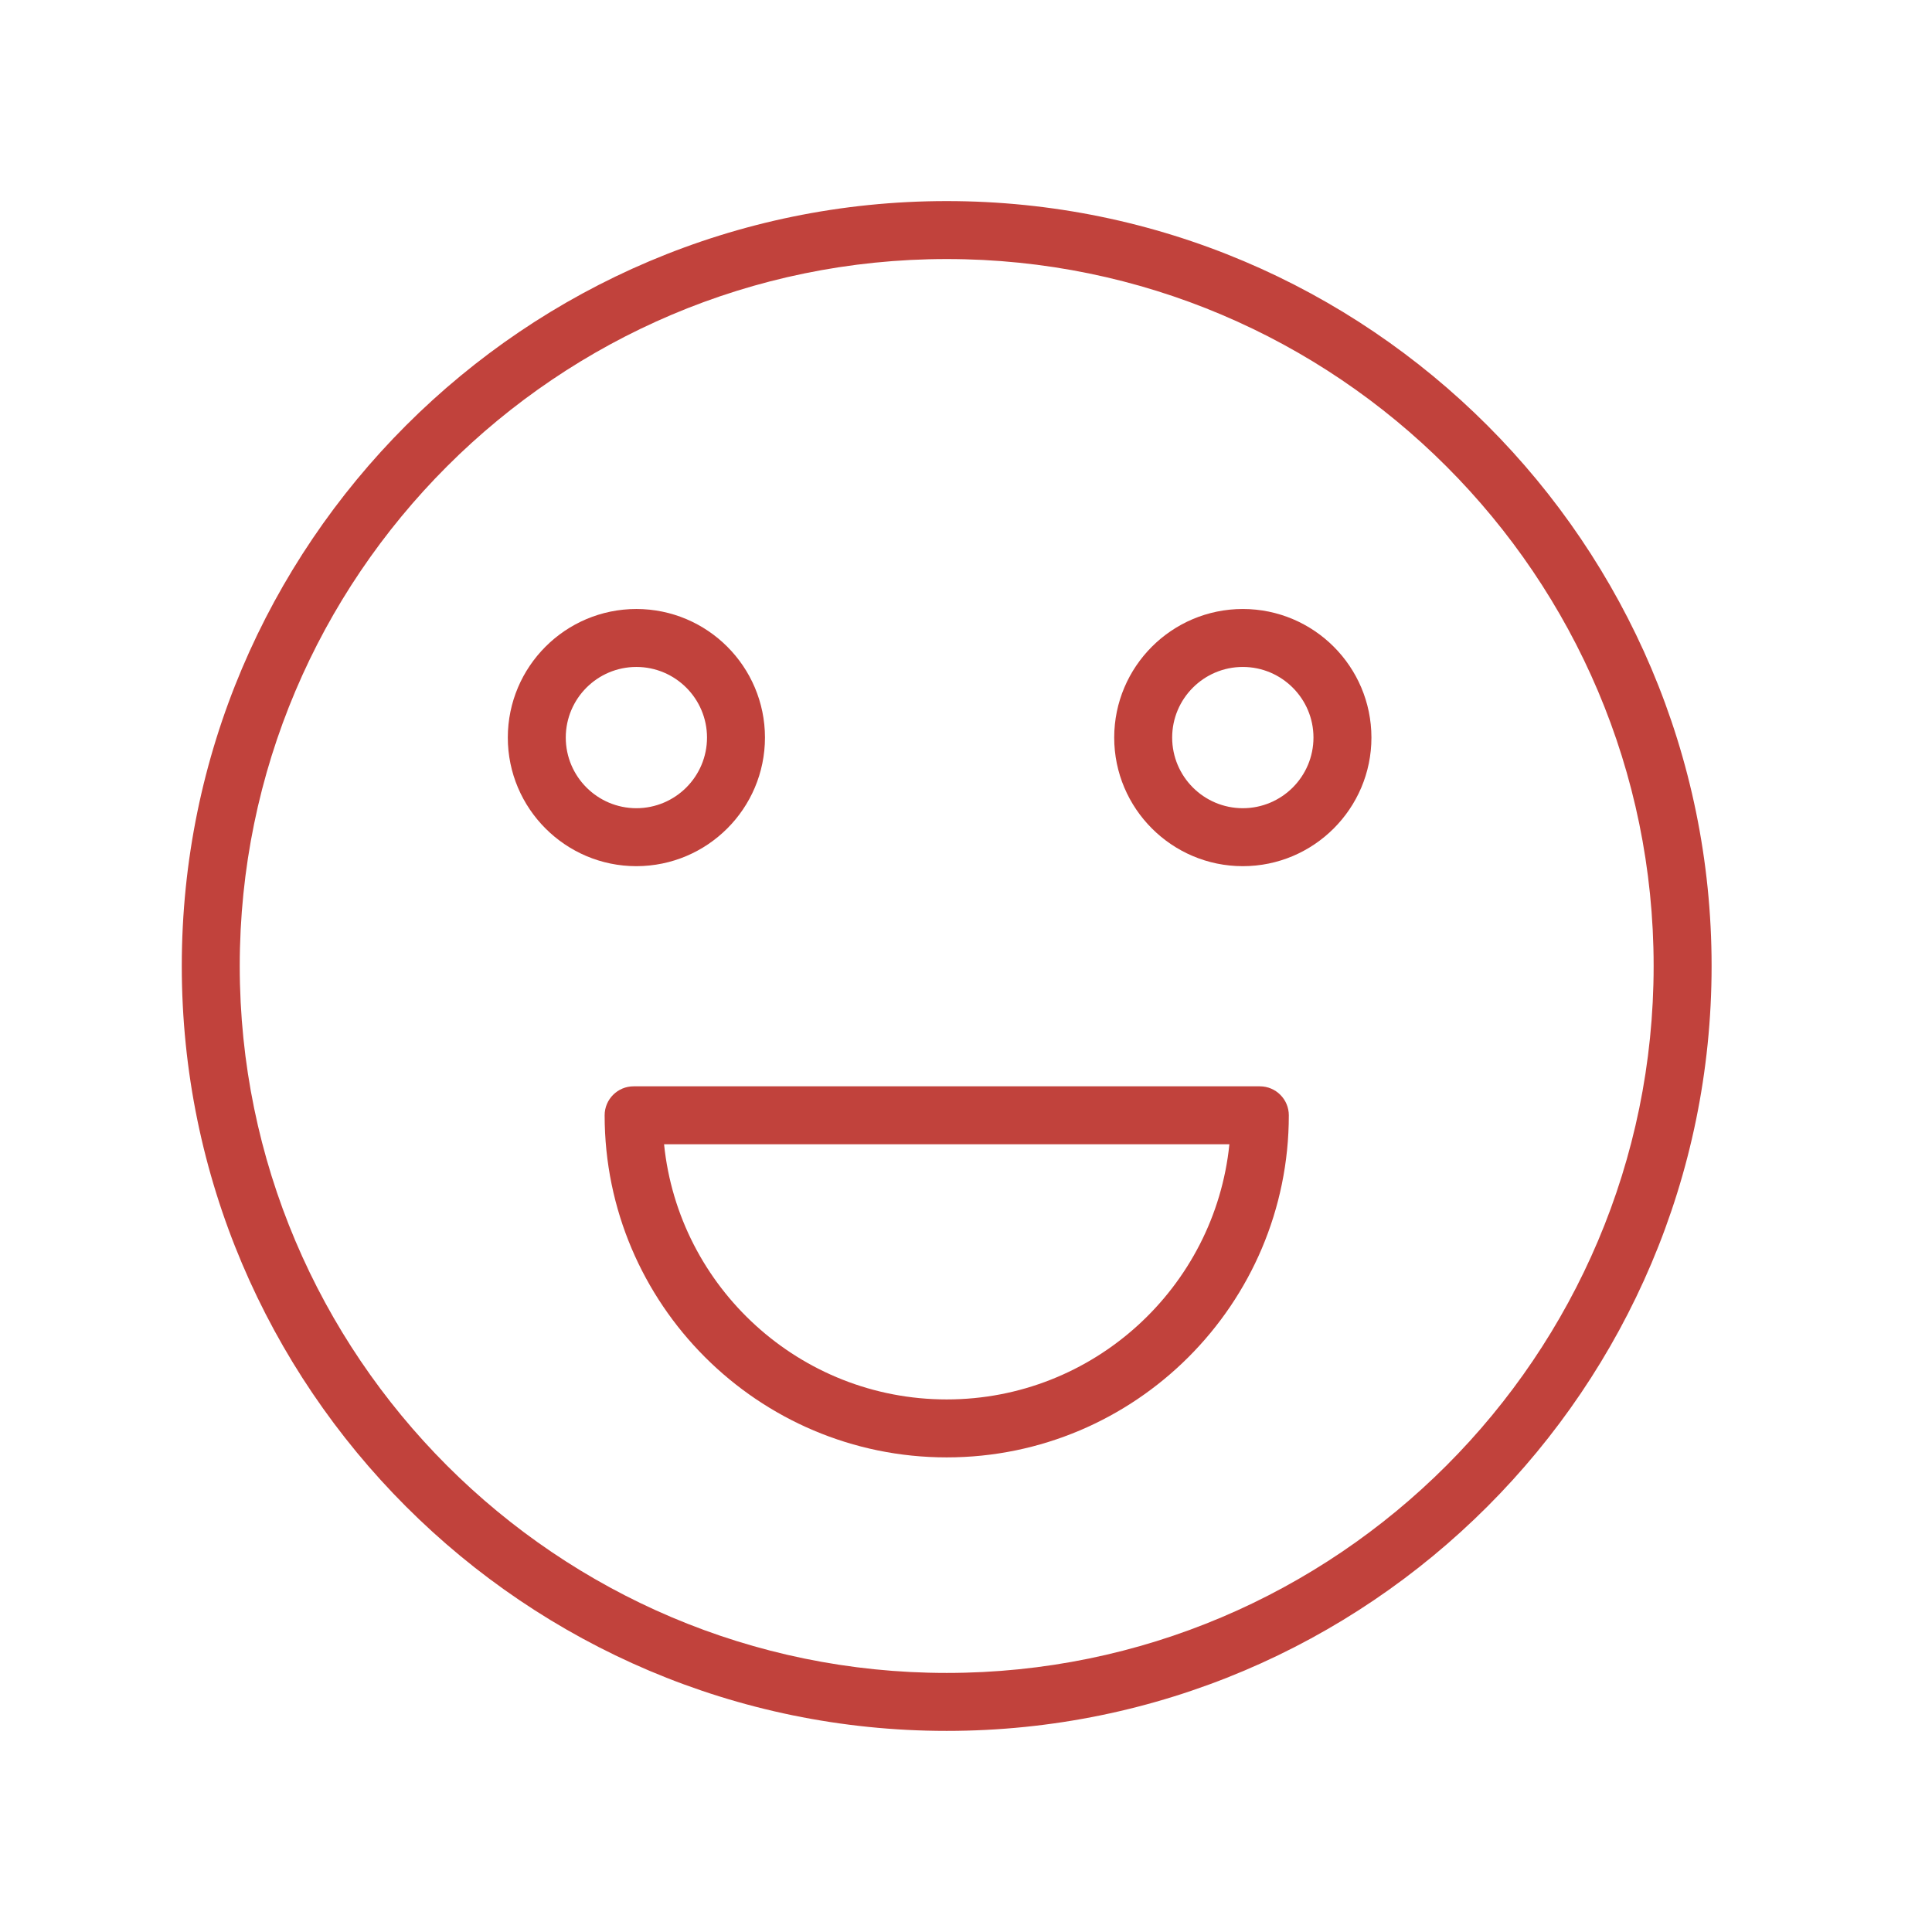
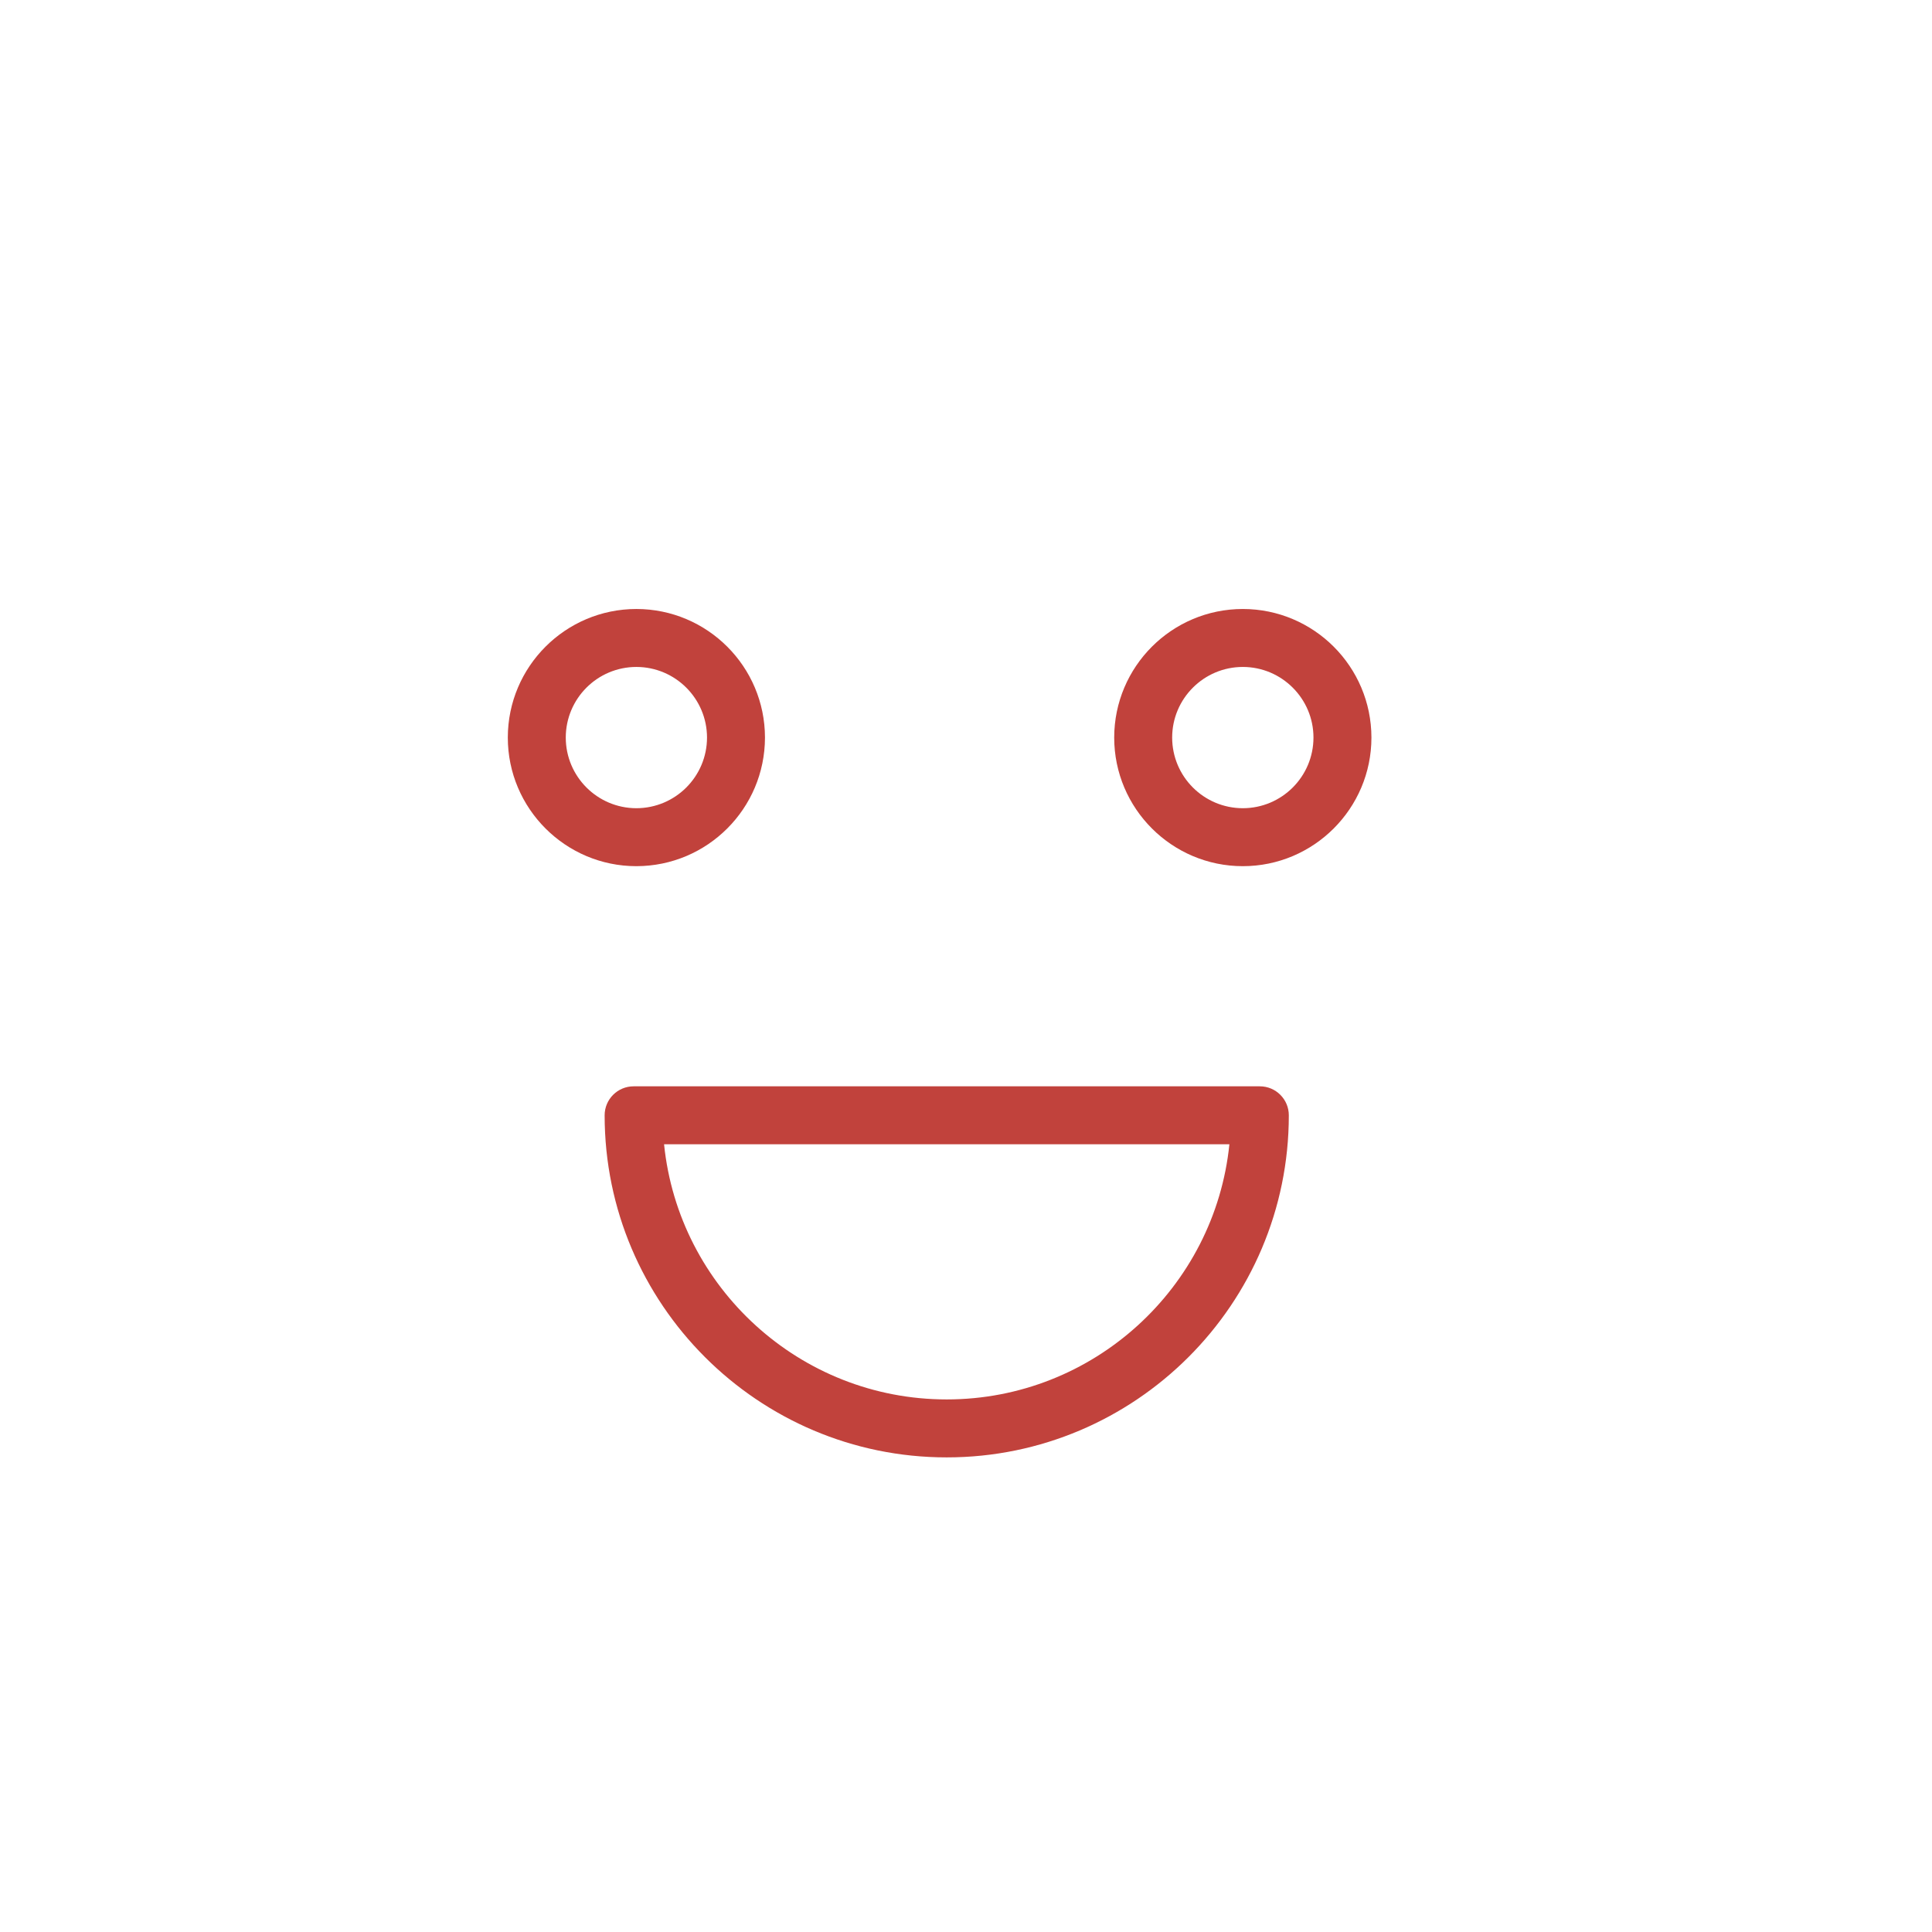
<svg xmlns="http://www.w3.org/2000/svg" viewBox="1950 2450 100 100" width="100" height="100" data-guides="{&quot;vertical&quot;:[],&quot;horizontal&quot;:[]}">
-   <path fill="#c1423c" stroke="none" fill-opacity="1" stroke-width="1" stroke-opacity="1" color="rgb(51, 51, 51)" fill-rule="evenodd" font-size-adjust="none" id="tSvg815555ae95" title="Path 10" d="M 1999.001 2460.408 C 1977.17 2460.408 1959.409 2478.169 1959.409 2500C 1959.409 2521.831 1977.17 2539.591 1999.001 2539.591C 2020.832 2539.591 2038.592 2521.83 2038.592 2500C 2038.592 2478.168 2020.832 2460.408 1999.001 2460.408ZM 1999.001 2536.591 C 1978.824 2536.591 1962.409 2520.176 1962.409 2500C 1962.409 2479.823 1978.824 2463.408 1999.001 2463.408C 2019.178 2463.408 2035.592 2479.823 2035.592 2500C 2035.592 2520.176 2019.178 2536.591 1999.001 2536.591Z" />
  <path fill="#c1423c" stroke="none" fill-opacity="1" stroke-width="1" stroke-opacity="1" color="rgb(51, 51, 51)" fill-rule="evenodd" font-size-adjust="none" id="tSvga5c1ef6b05" title="Path 11" d="M 2015.209 2506.228 C 2004.405 2506.228 1993.6 2506.228 1982.796 2506.228C 1981.968 2506.228 1981.296 2506.9 1981.296 2507.728C 1981.296 2517.491 1989.238 2525.434 1999.001 2525.434C 2008.765 2525.434 2016.709 2517.491 2016.709 2507.728C 2016.709 2506.9 2016.037 2506.228 2015.209 2506.228ZM 1999.001 2522.434 C 1991.399 2522.434 1985.126 2516.635 1984.372 2509.228C 1994.126 2509.228 2003.879 2509.228 2013.633 2509.228C 2012.879 2516.635 2006.605 2522.434 1999.001 2522.434ZM 1989.595 2488.176 C 1989.591 2484.502 1986.612 2481.524 1982.938 2481.521C 1979.265 2481.525 1976.288 2484.503 1976.284 2488.176C 1976.284 2491.847 1979.269 2494.833 1982.938 2494.833C 1986.613 2494.829 1989.591 2491.851 1989.595 2488.176ZM 1979.284 2488.176 C 1979.286 2486.158 1980.92 2484.523 1982.938 2484.521C 1984.956 2484.523 1986.592 2486.158 1986.595 2488.176C 1986.593 2490.195 1984.957 2491.831 1982.938 2491.833C 1980.92 2491.83 1979.286 2490.194 1979.284 2488.176ZM 2014.328 2481.521 C 2010.654 2481.524 2007.675 2484.502 2007.671 2488.176C 2007.671 2491.847 2010.657 2494.833 2014.328 2494.833C 2017.999 2494.833 2020.985 2491.847 2020.985 2488.176C 2020.981 2484.502 2018.002 2481.524 2014.328 2481.521ZM 2014.328 2491.833 C 2012.309 2491.831 2010.673 2490.195 2010.671 2488.176C 2010.671 2486.16 2012.312 2484.521 2014.328 2484.521C 2016.344 2484.521 2017.985 2486.161 2017.985 2488.176C 2017.983 2490.195 2016.347 2491.831 2014.328 2491.833Z" />
  <defs />
</svg>